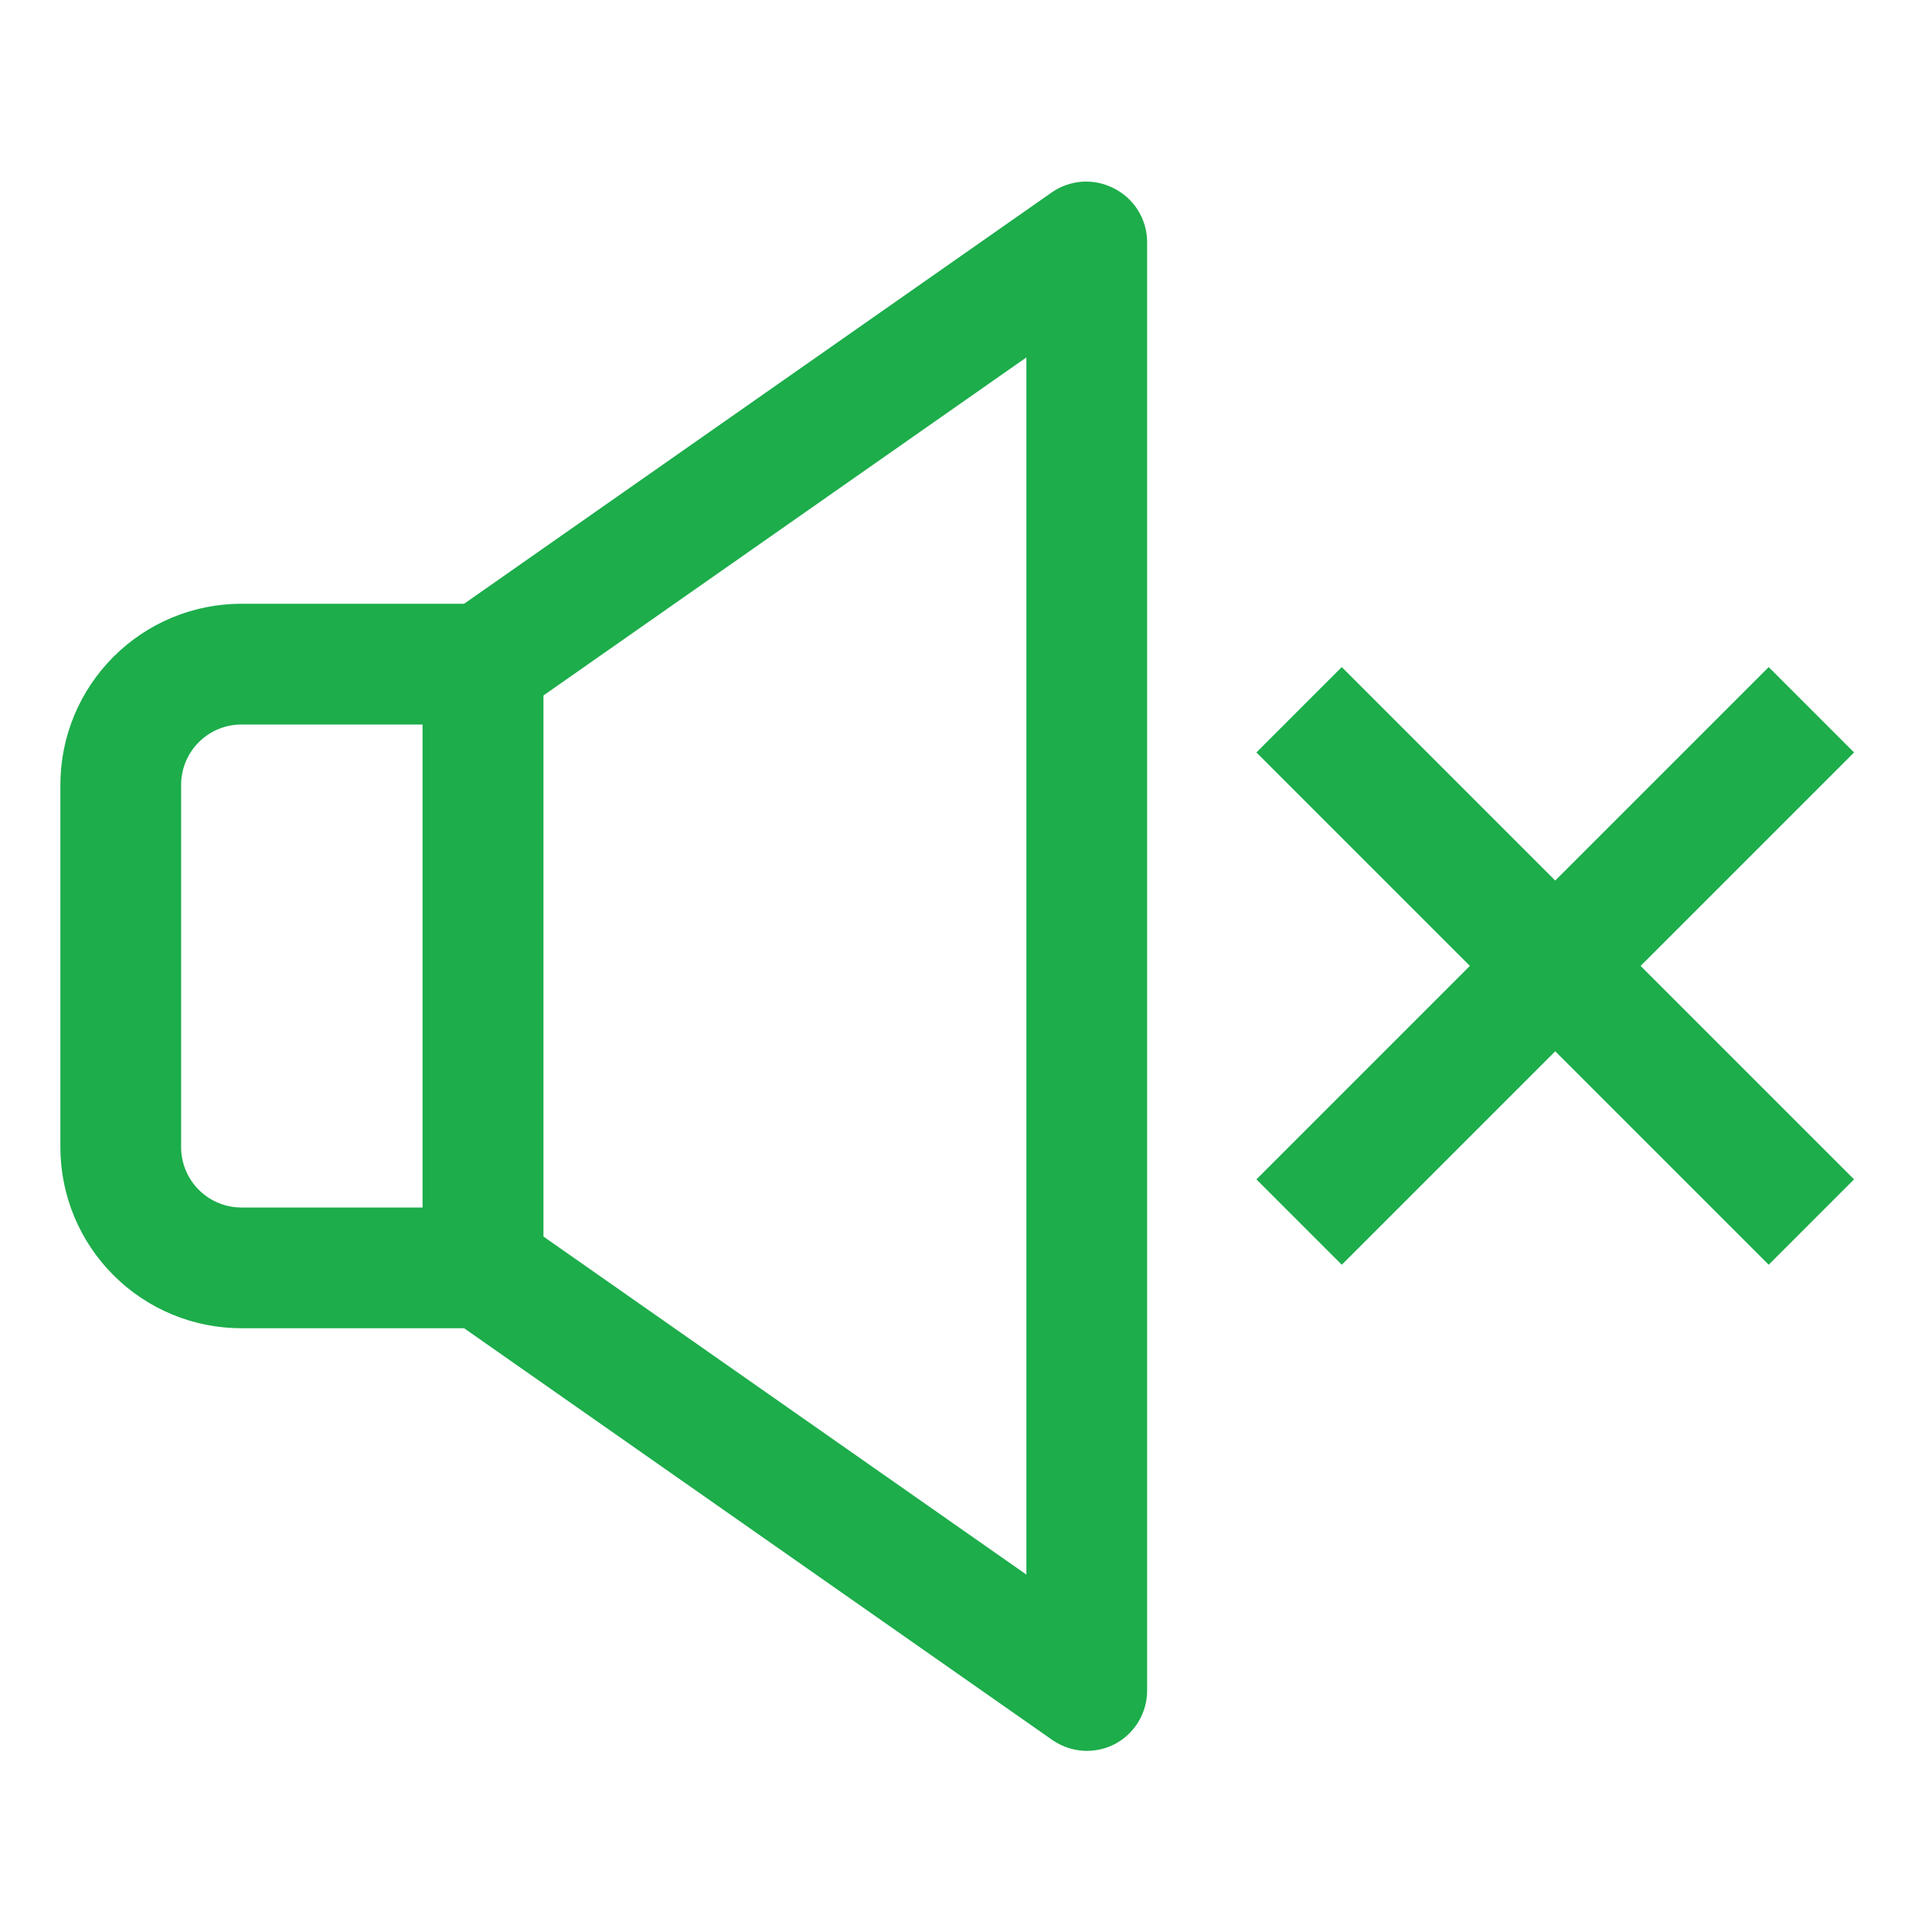
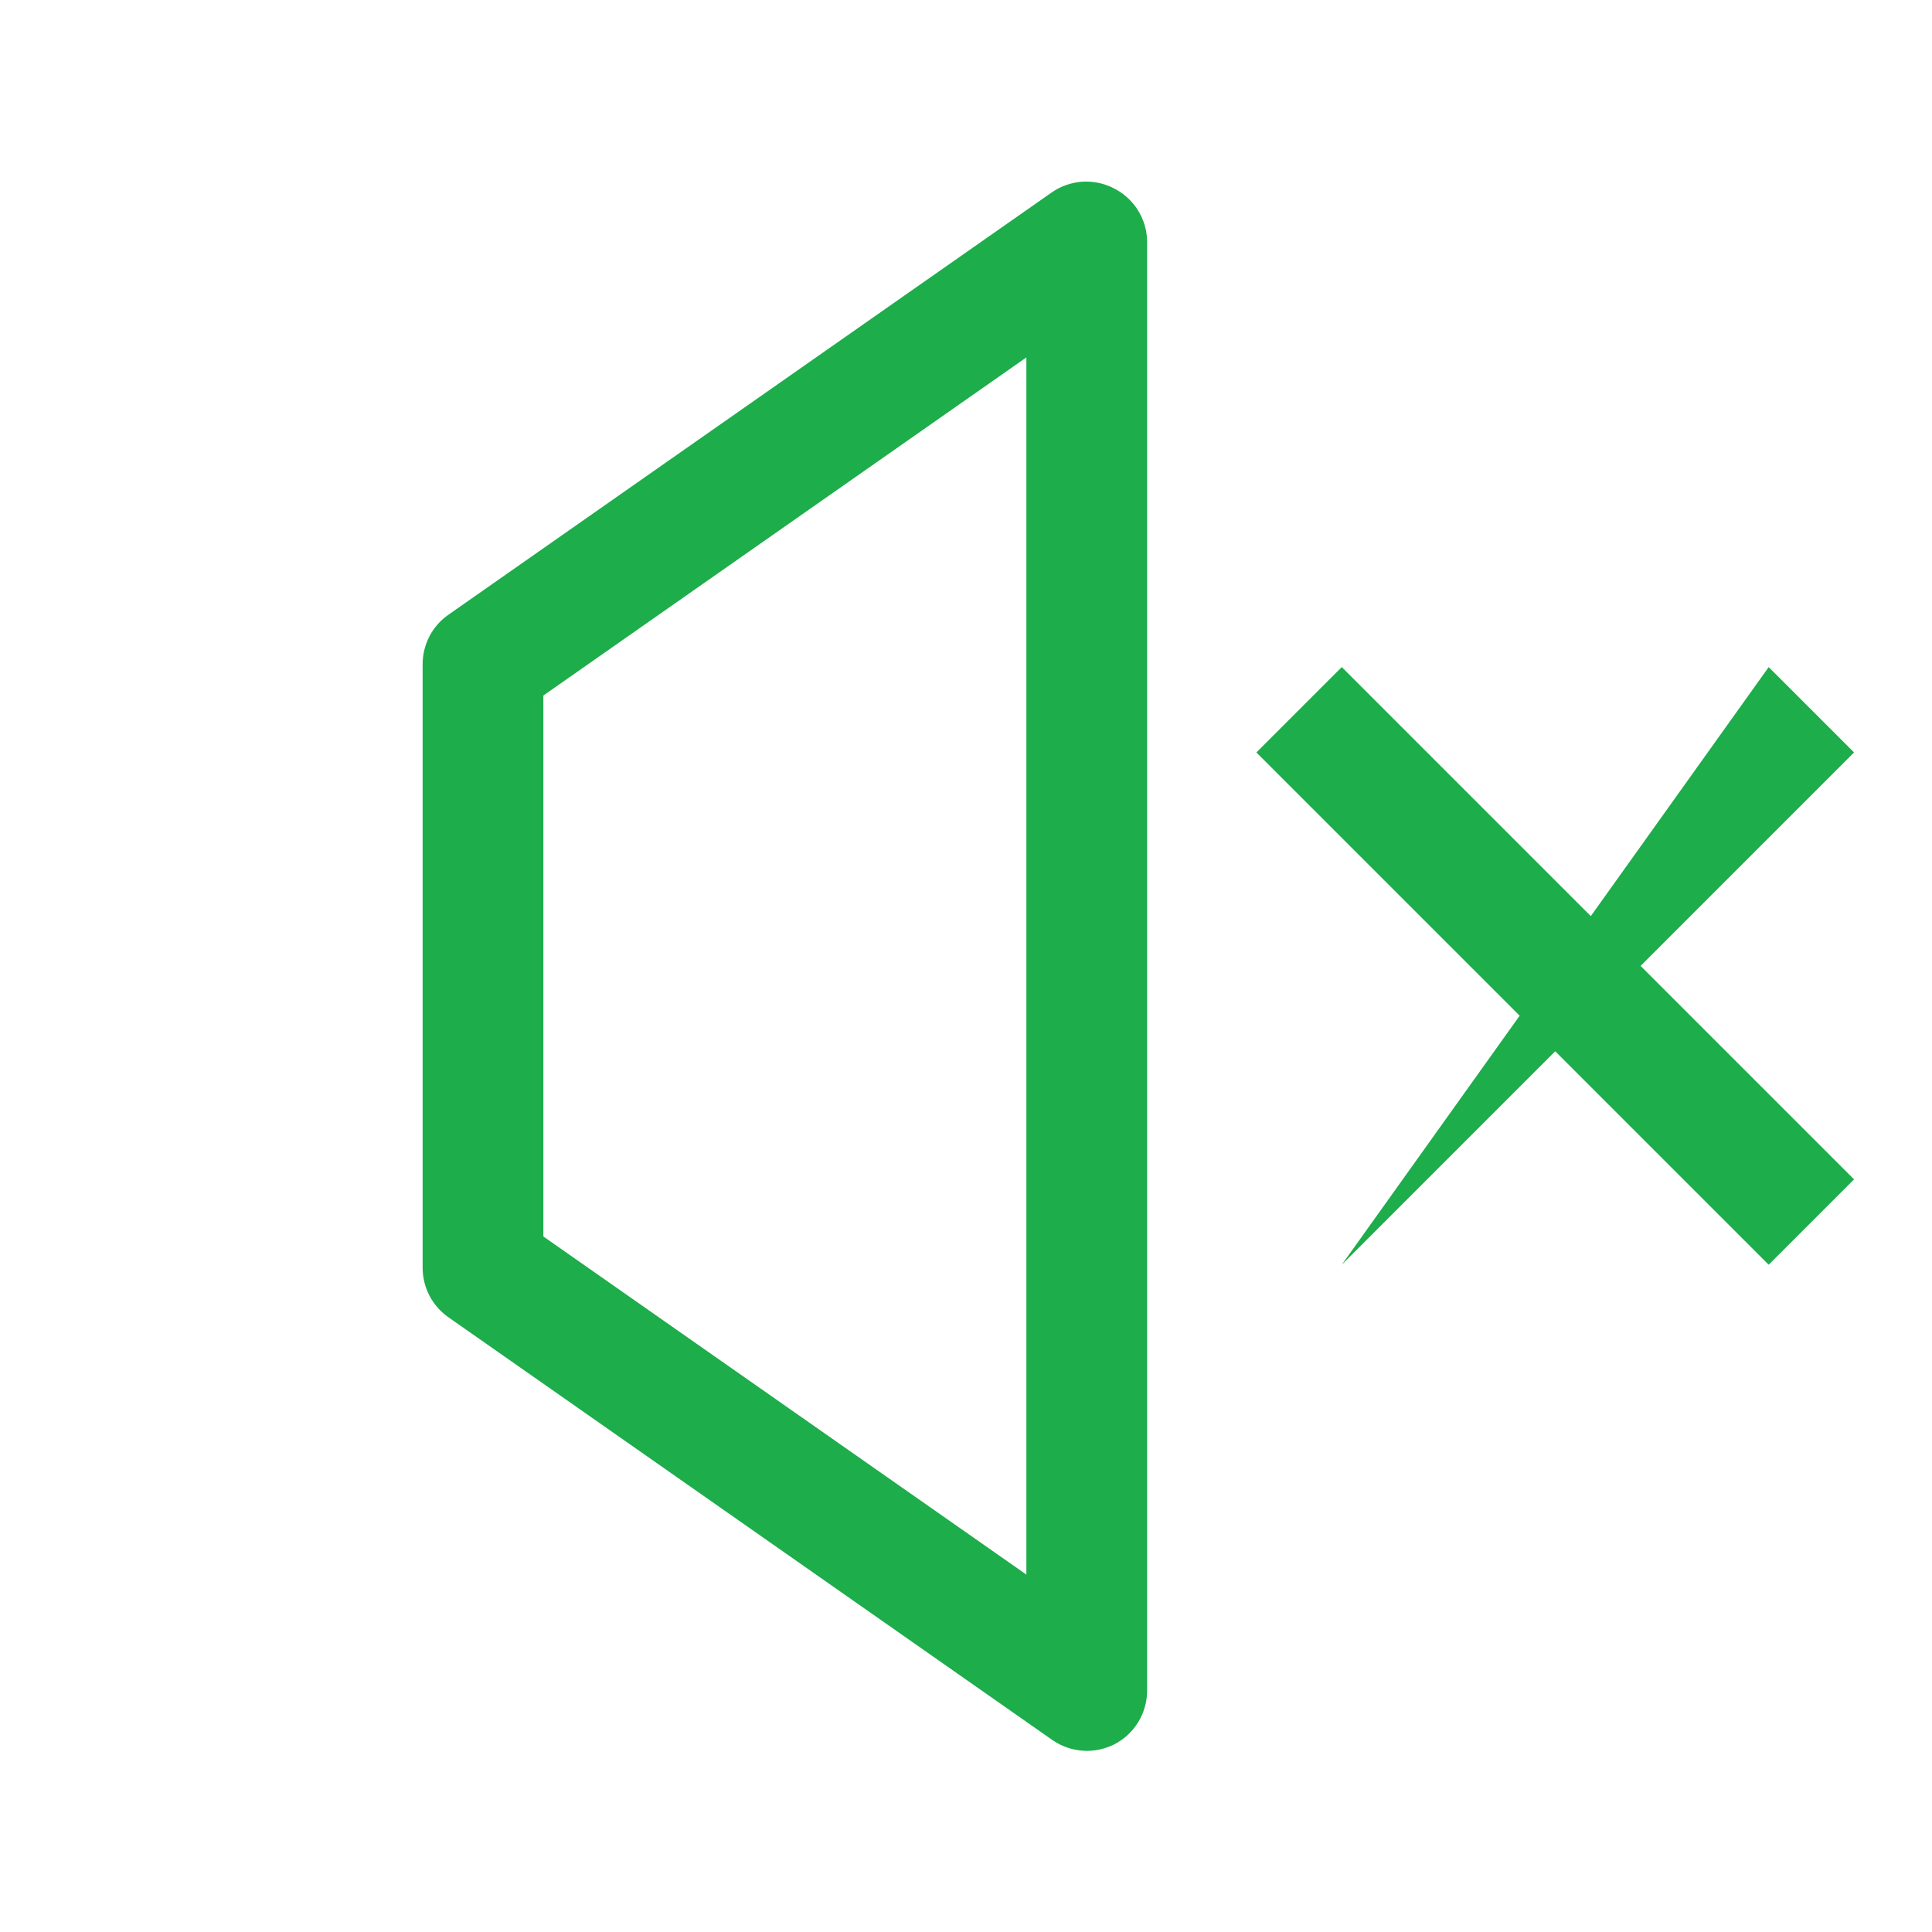
<svg xmlns="http://www.w3.org/2000/svg" width="32" height="32" viewBox="0 0 32 32" fill="none">
  <path d="M18 29C17.796 28.999 17.597 28.936 17.43 28.82L7.43 21.82C7.298 21.728 7.189 21.605 7.114 21.462C7.04 21.32 7 21.161 7 21V11C7 10.838 7.04 10.68 7.114 10.537C7.189 10.394 7.298 10.271 7.43 10.18L17.43 3.18C17.576 3.081 17.745 3.023 17.921 3.01C18.096 2.998 18.272 3.032 18.43 3.11C18.599 3.19 18.741 3.316 18.842 3.473C18.943 3.63 18.998 3.813 19 4V28C19 28.183 18.95 28.363 18.855 28.52C18.76 28.677 18.623 28.805 18.46 28.89C18.318 28.962 18.16 29 18 29ZM9 20.48L17 26.08V5.92L9 11.52V20.48Z" fill="#1DAD4B" />
-   <path d="M8 22H4C3.204 22 2.441 21.684 1.879 21.121C1.316 20.559 1 19.796 1 19V13C1 12.204 1.316 11.441 1.879 10.879C2.441 10.316 3.204 10 4 10H8C8.265 10 8.52 10.105 8.707 10.293C8.895 10.48 9 10.735 9 11V21C9 21.265 8.895 21.52 8.707 21.707C8.52 21.895 8.265 22 8 22ZM4 12C3.735 12 3.48 12.105 3.293 12.293C3.105 12.48 3 12.735 3 13V19C3 19.265 3.105 19.52 3.293 19.707C3.48 19.895 3.735 20 4 20H7V12H4Z" fill="#1DAD4B" />
  <path d="M22.224 11.049L20.81 12.463L29.295 20.948L30.709 19.534L22.224 11.049Z" fill="#1DAD4B" />
-   <path d="M29.295 11.049L20.81 19.534L22.224 20.948L30.709 12.463L29.295 11.049Z" fill="#1DAD4B" />
+   <path d="M29.295 11.049L22.224 20.948L30.709 12.463L29.295 11.049Z" fill="#1DAD4B" />
</svg>